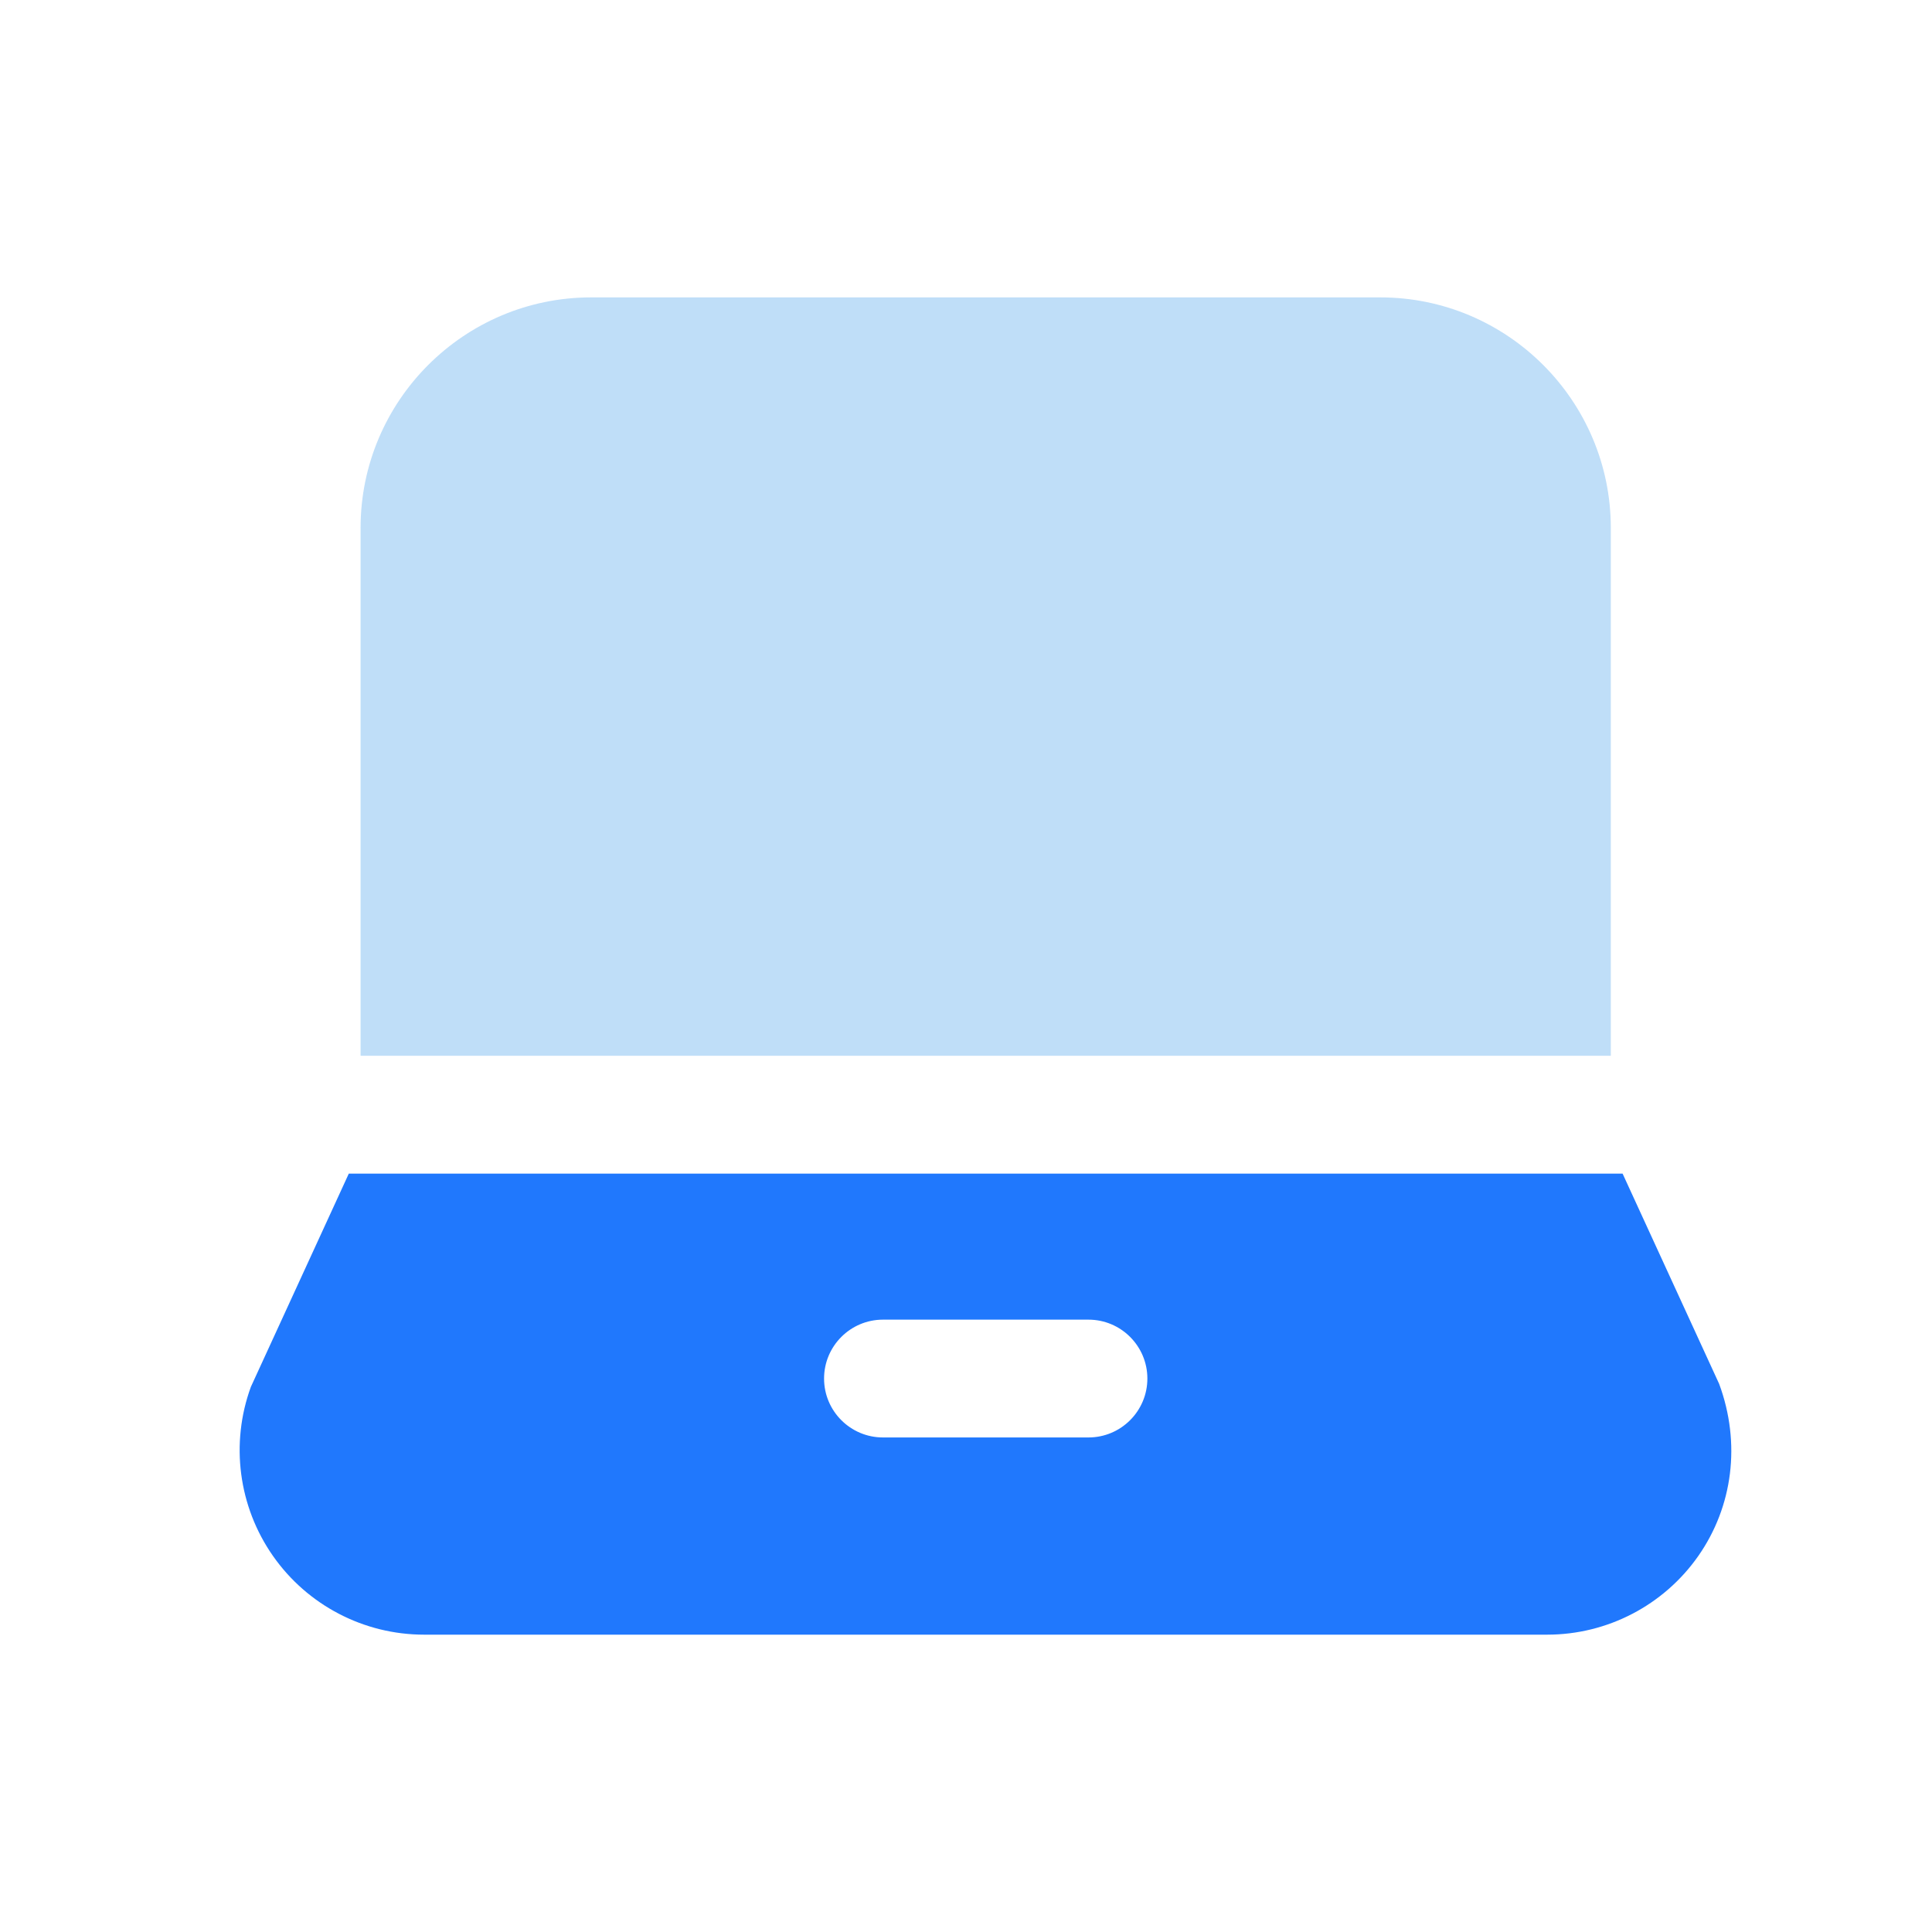
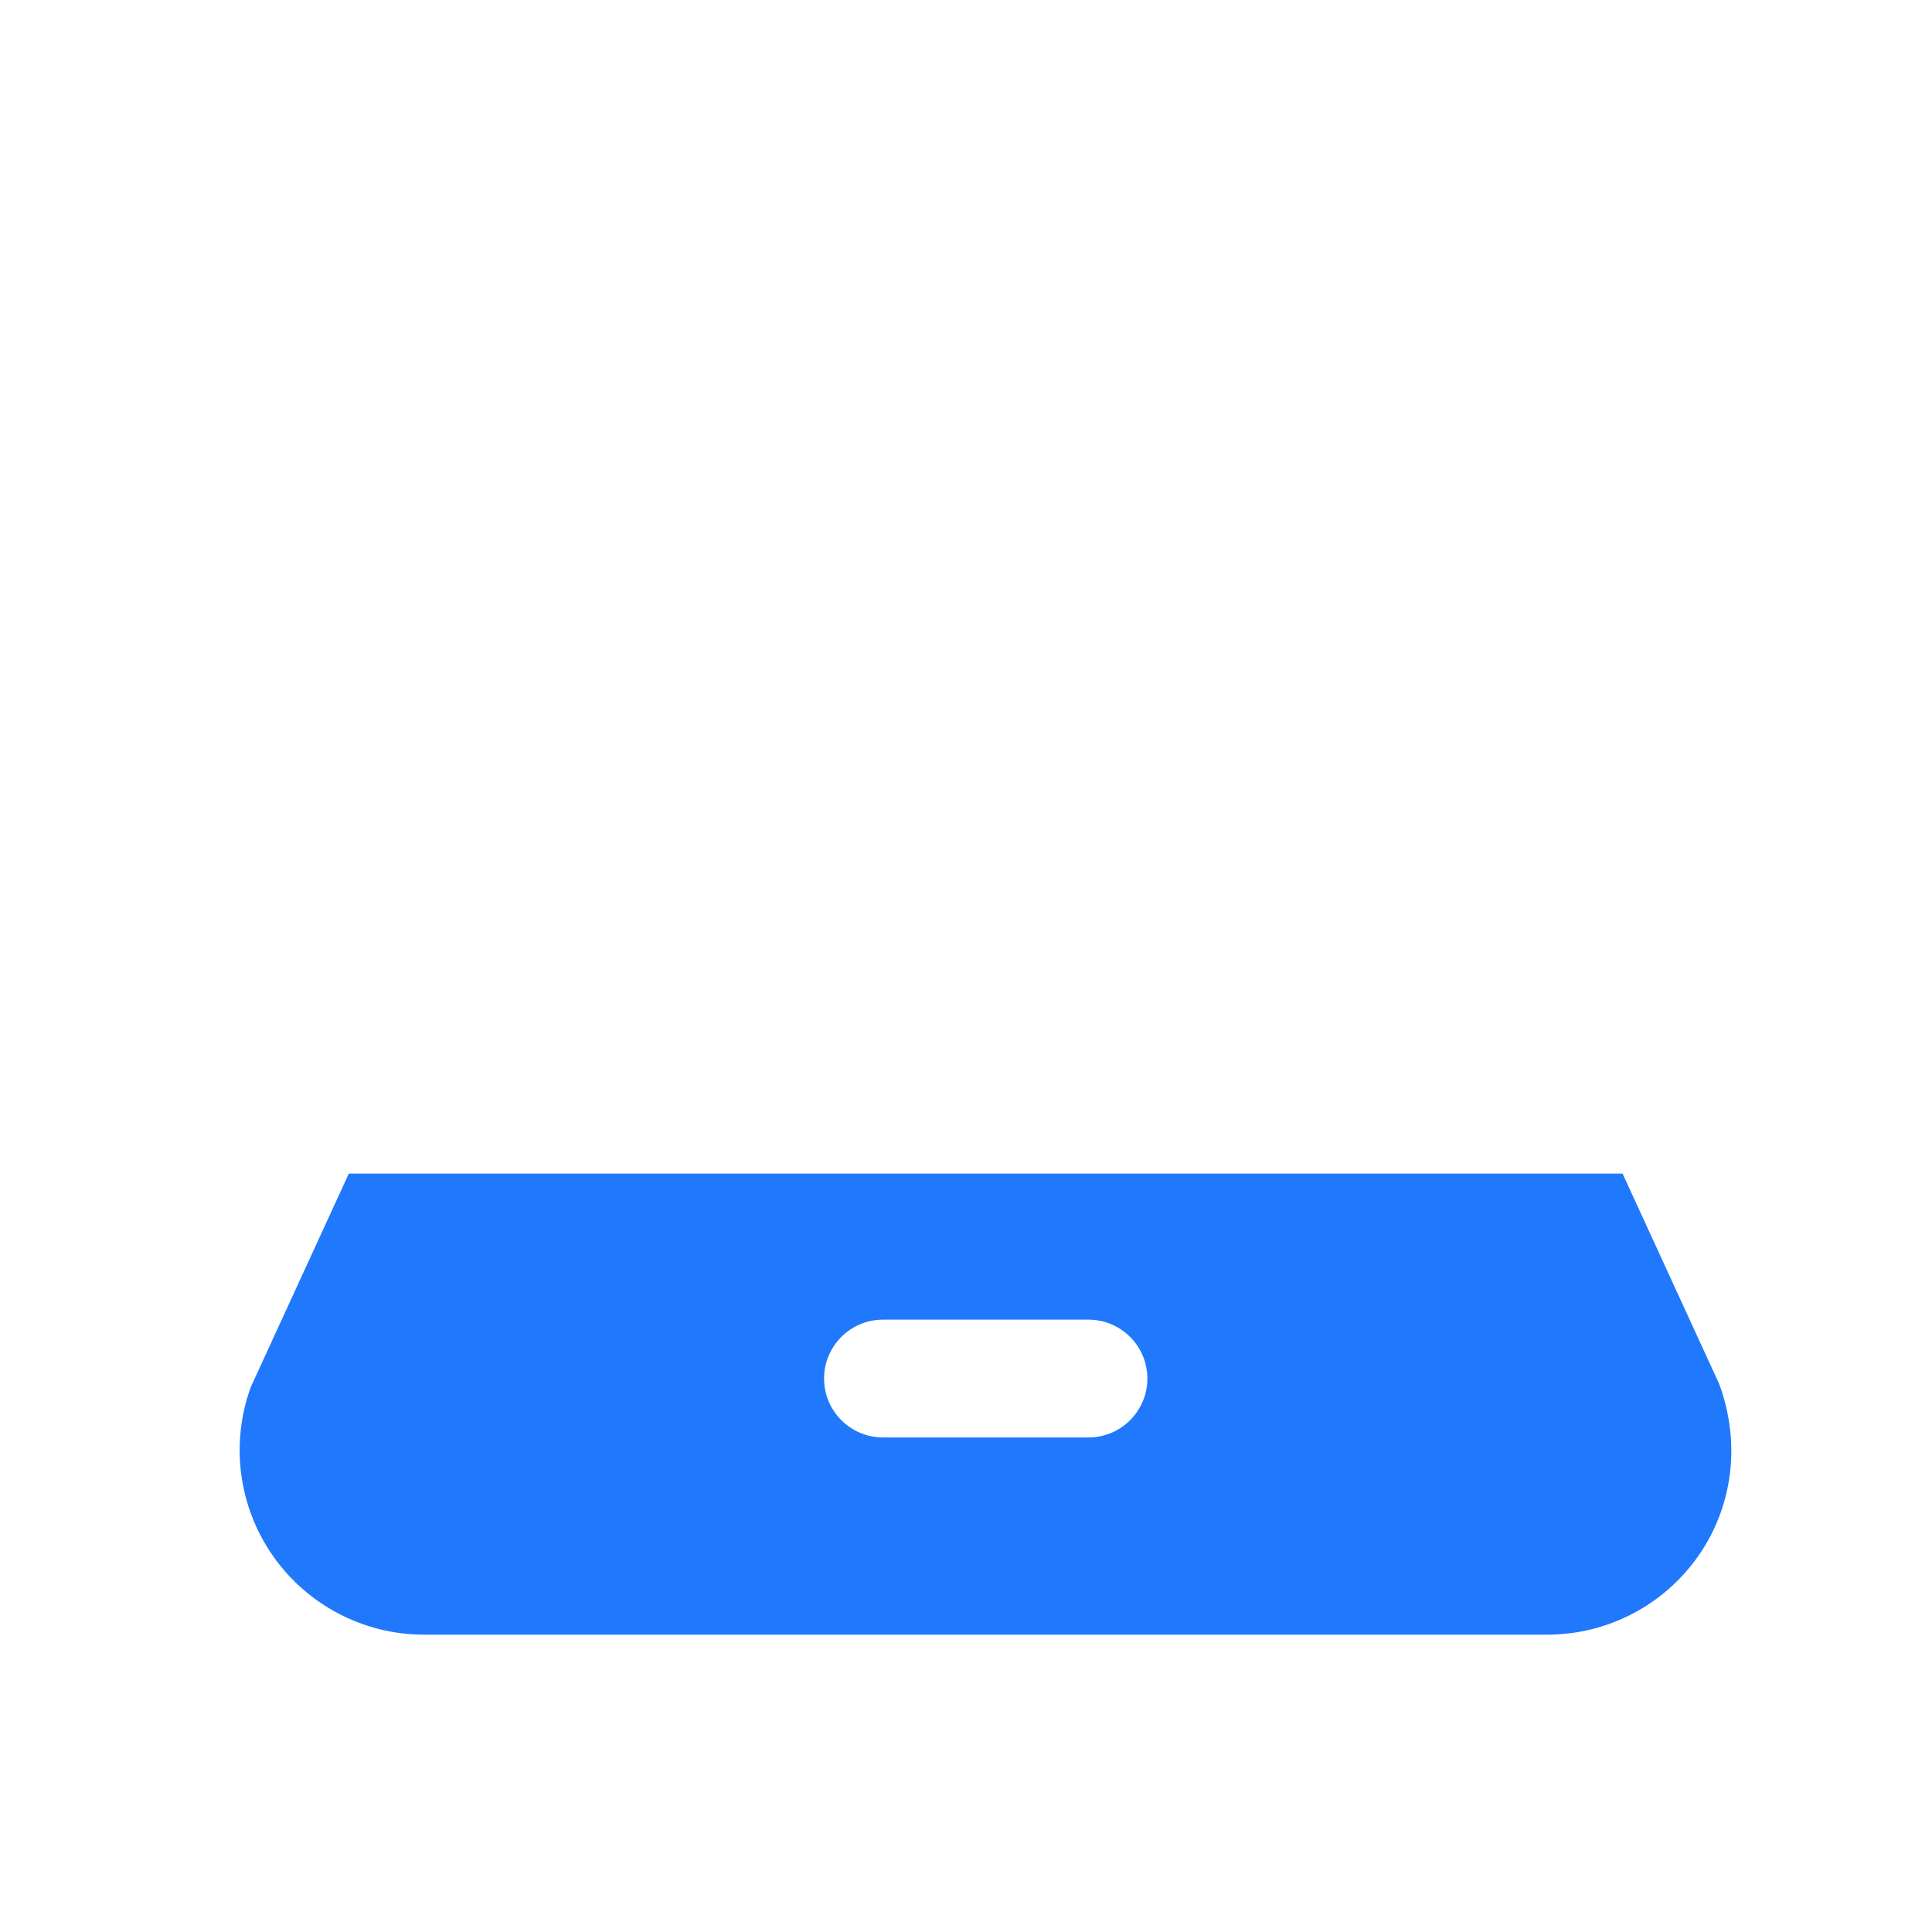
<svg xmlns="http://www.w3.org/2000/svg" width="41" height="41" viewBox="0 0 41 41" fill="none">
  <path fill-rule="evenodd" clip-rule="evenodd" d="M23.099 30.505H18.738C18.049 30.505 17.488 29.945 17.488 29.255C17.488 28.565 18.049 28.005 18.738 28.005H23.099C23.788 28.005 24.349 28.565 24.349 29.255C24.349 29.945 23.788 30.505 23.099 30.505ZM36.483 29.368L34.434 24.906H7.402L5.324 29.431C4.885 30.631 5.06 31.971 5.792 33.018C6.524 34.065 7.722 34.69 8.999 34.69H32.835C34.112 34.69 35.31 34.065 36.042 33.018C36.773 31.971 36.949 30.63 36.483 29.368Z" fill="#2078FD" />
-   <path opacity="0.4" fill-rule="evenodd" clip-rule="evenodd" d="M34.184 11.204C34.184 8.506 31.989 6.311 29.291 6.311H12.546C9.847 6.311 7.652 8.506 7.652 11.204V22.405H34.184V11.204Z" fill="#61ACED" />
</svg>